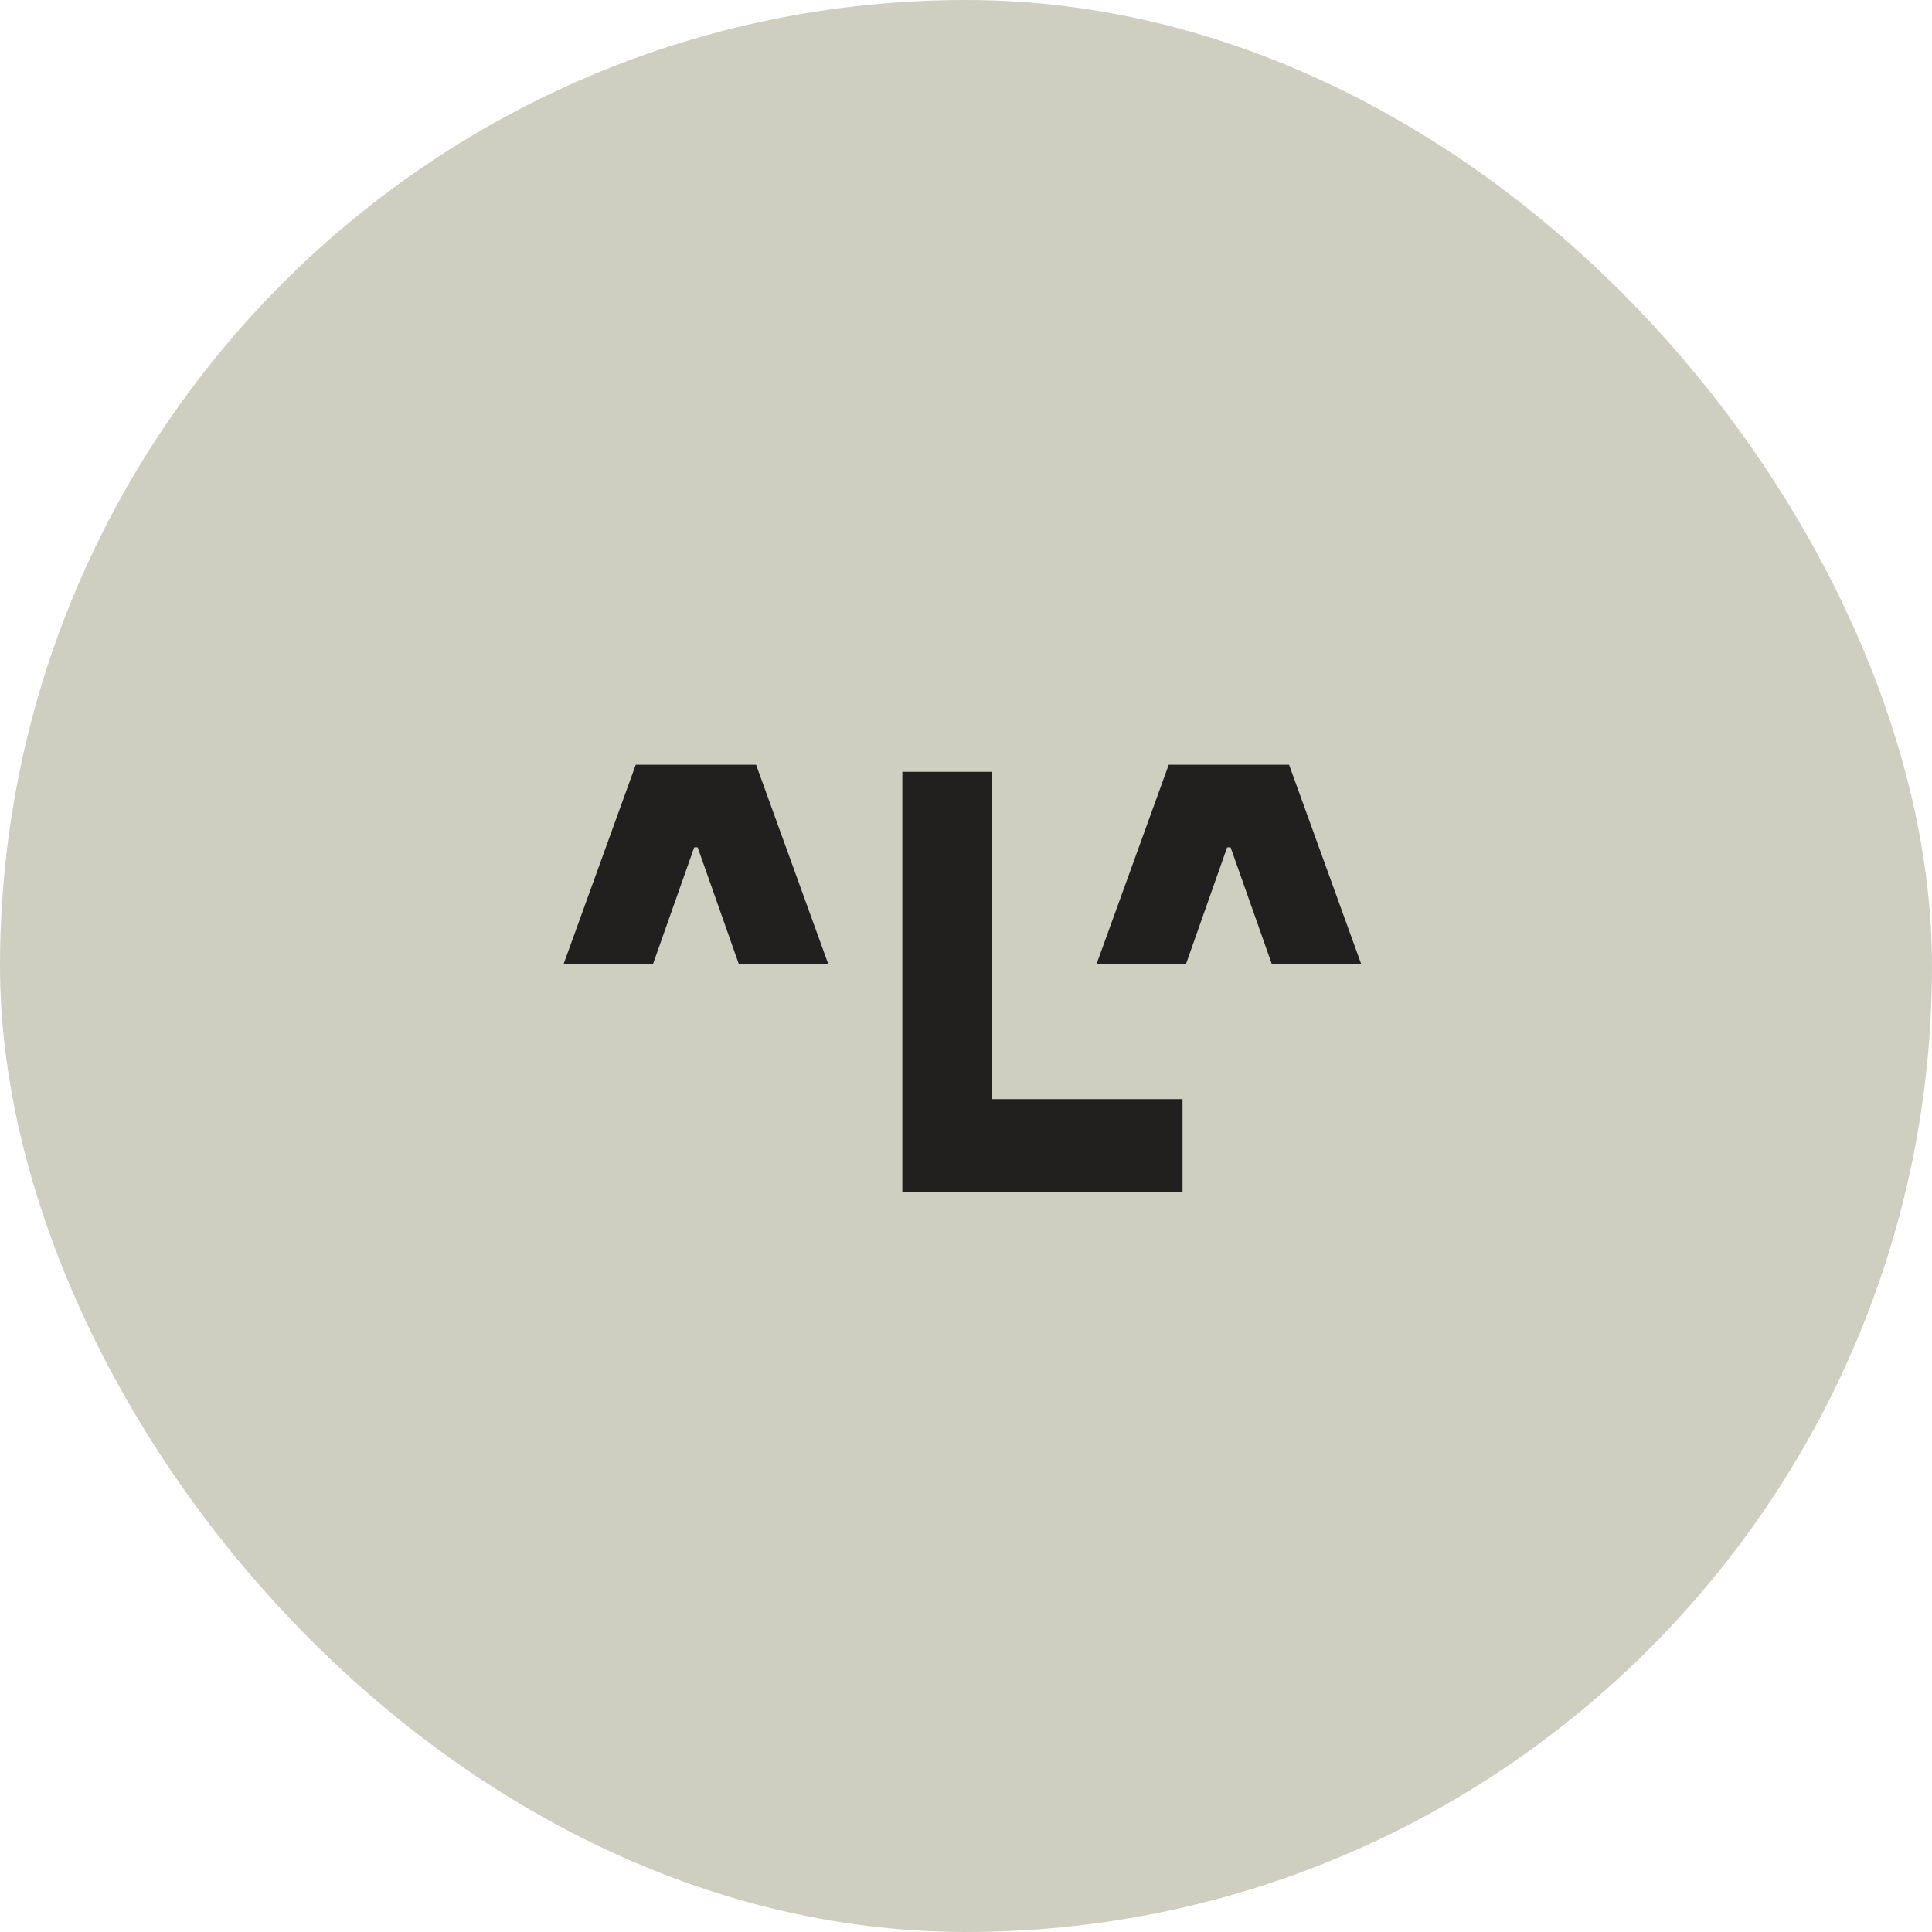
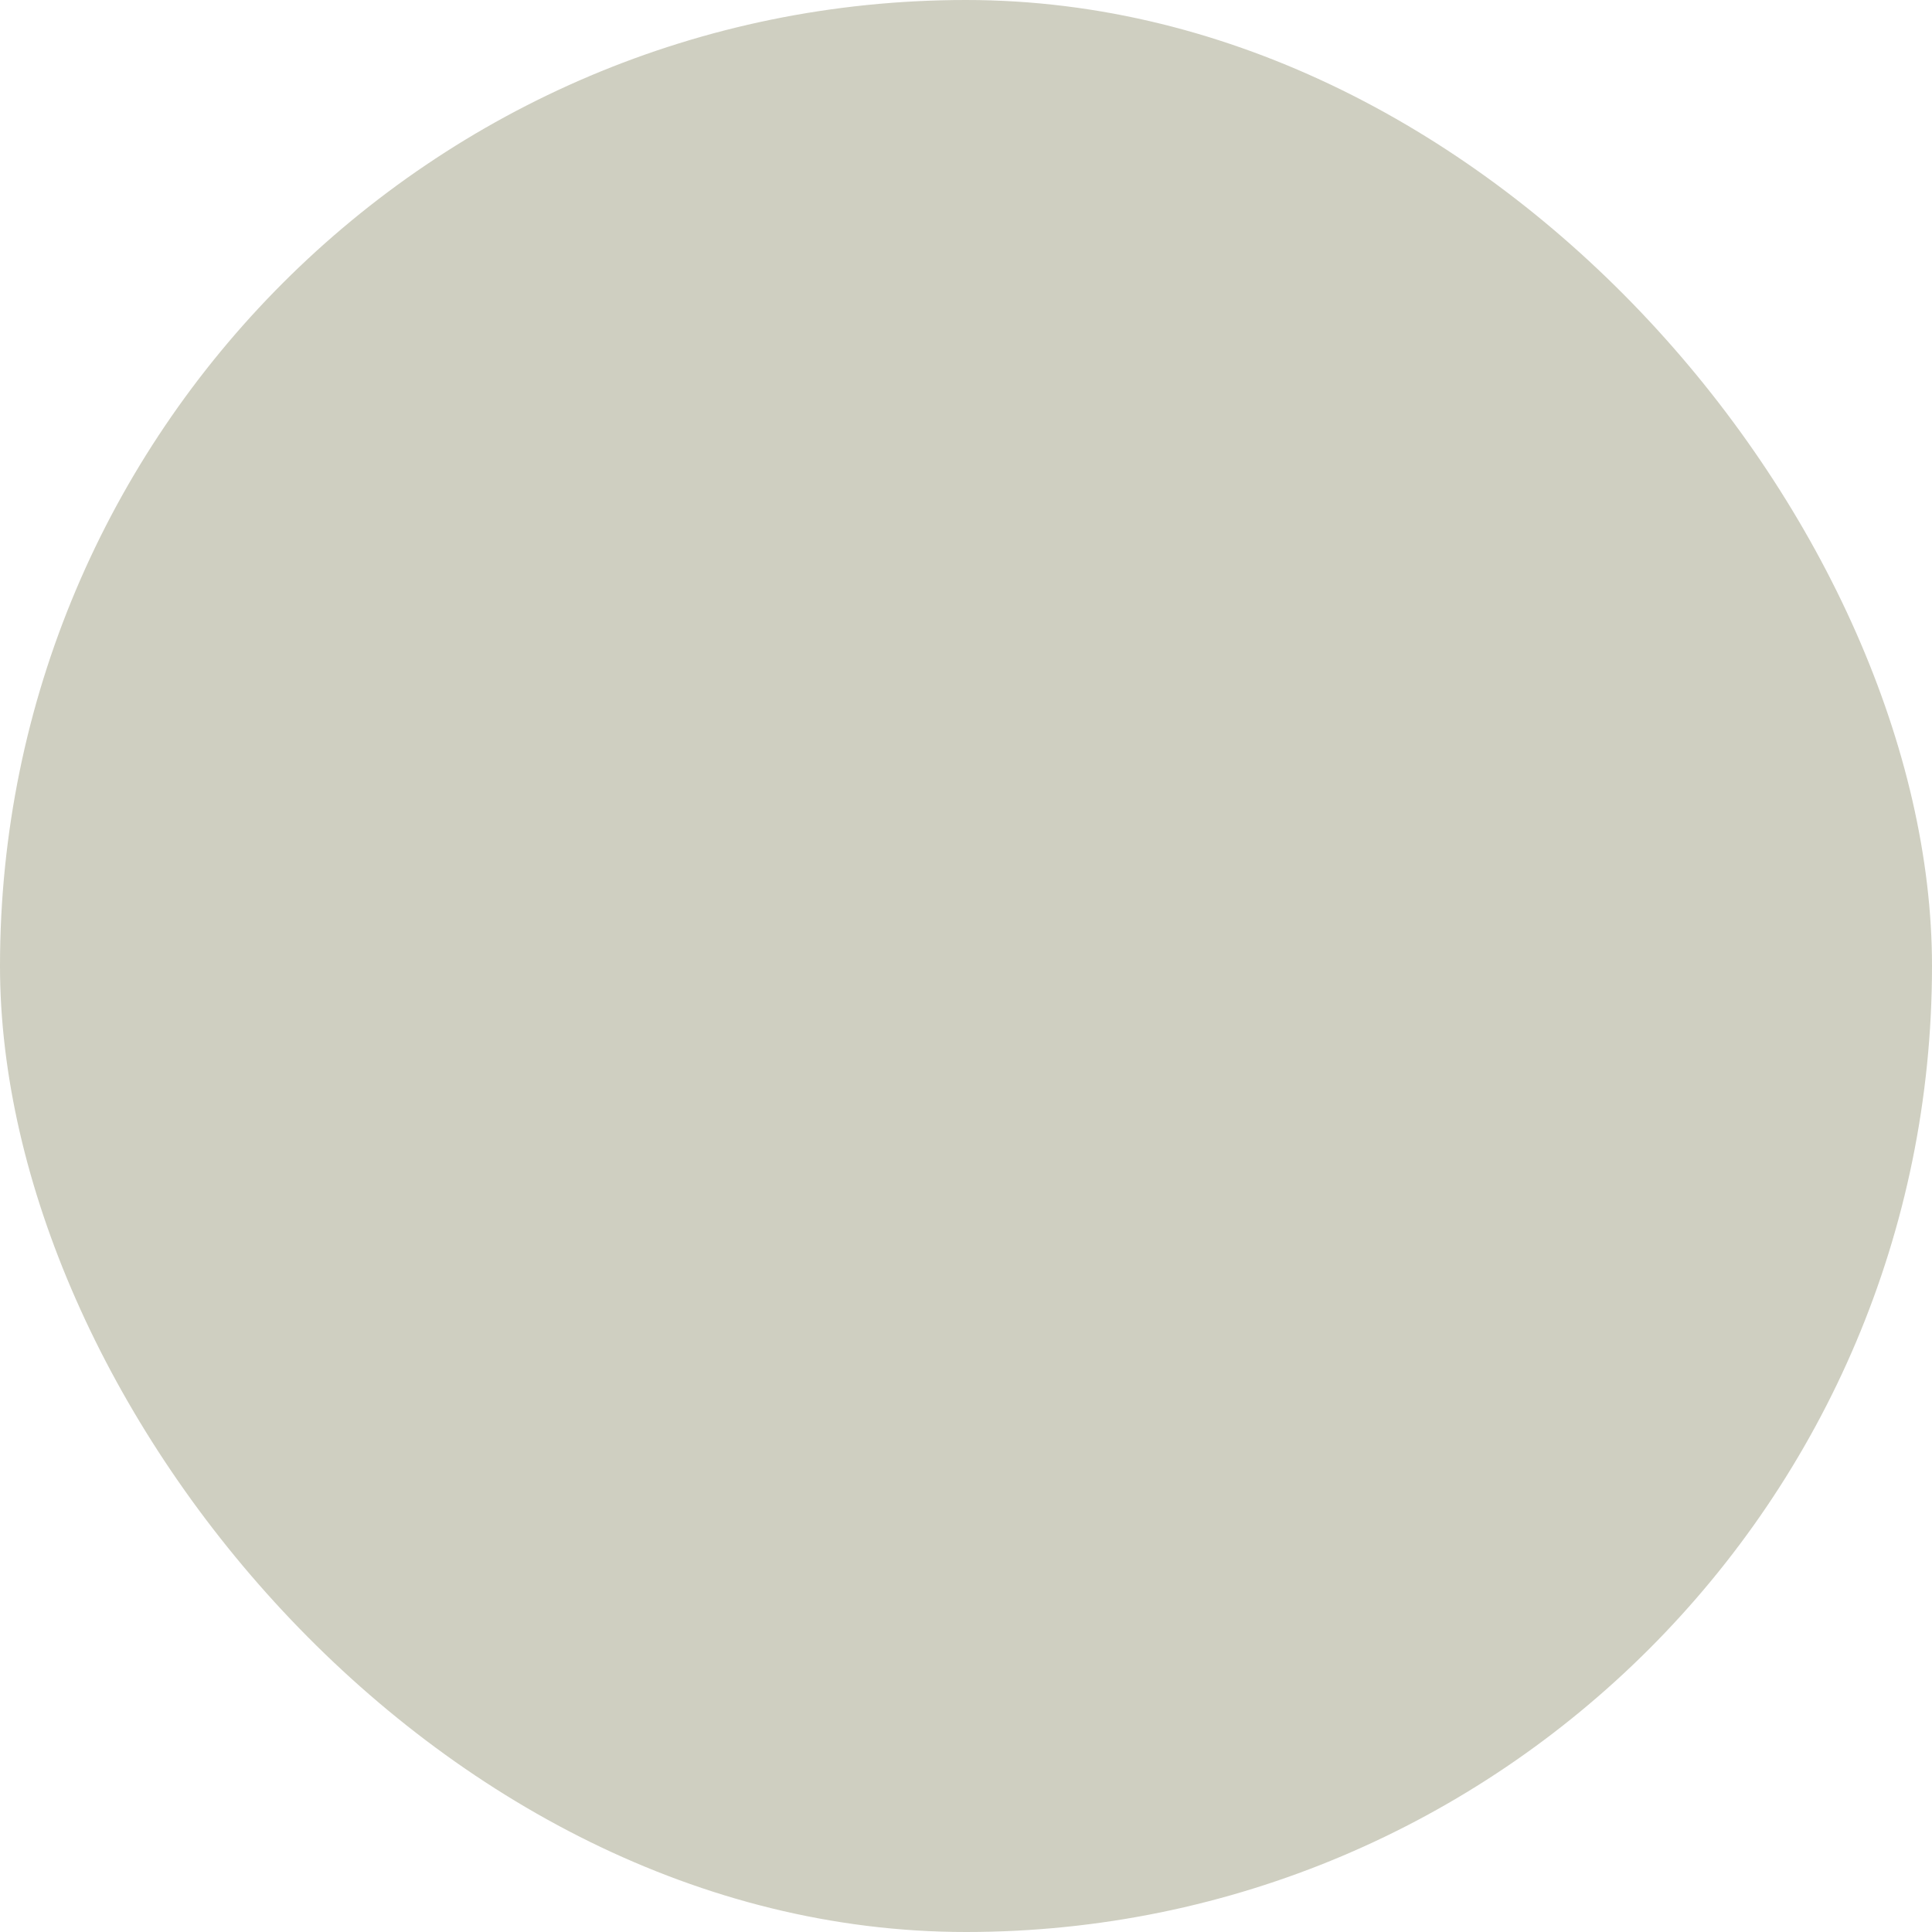
<svg xmlns="http://www.w3.org/2000/svg" width="40" height="40" viewBox="0 0 40 40" fill="none">
  <rect width="40" height="40" rx="20" fill="#CFCFC1" />
-   <path fill-rule="evenodd" clip-rule="evenodd" d="M11.667 19.964L13.162 15.834H15.654L17.15 19.964H15.298L14.444 17.543H14.373L13.518 19.964H11.667ZM22.701 19.964L24.197 15.834H26.689L28.184 19.964H26.333L25.478 17.543H25.407L24.553 19.964H22.701ZM18.682 15.98V24.683H24.483V22.756H20.528V15.98H18.682Z" fill="#22201F" />
</svg>